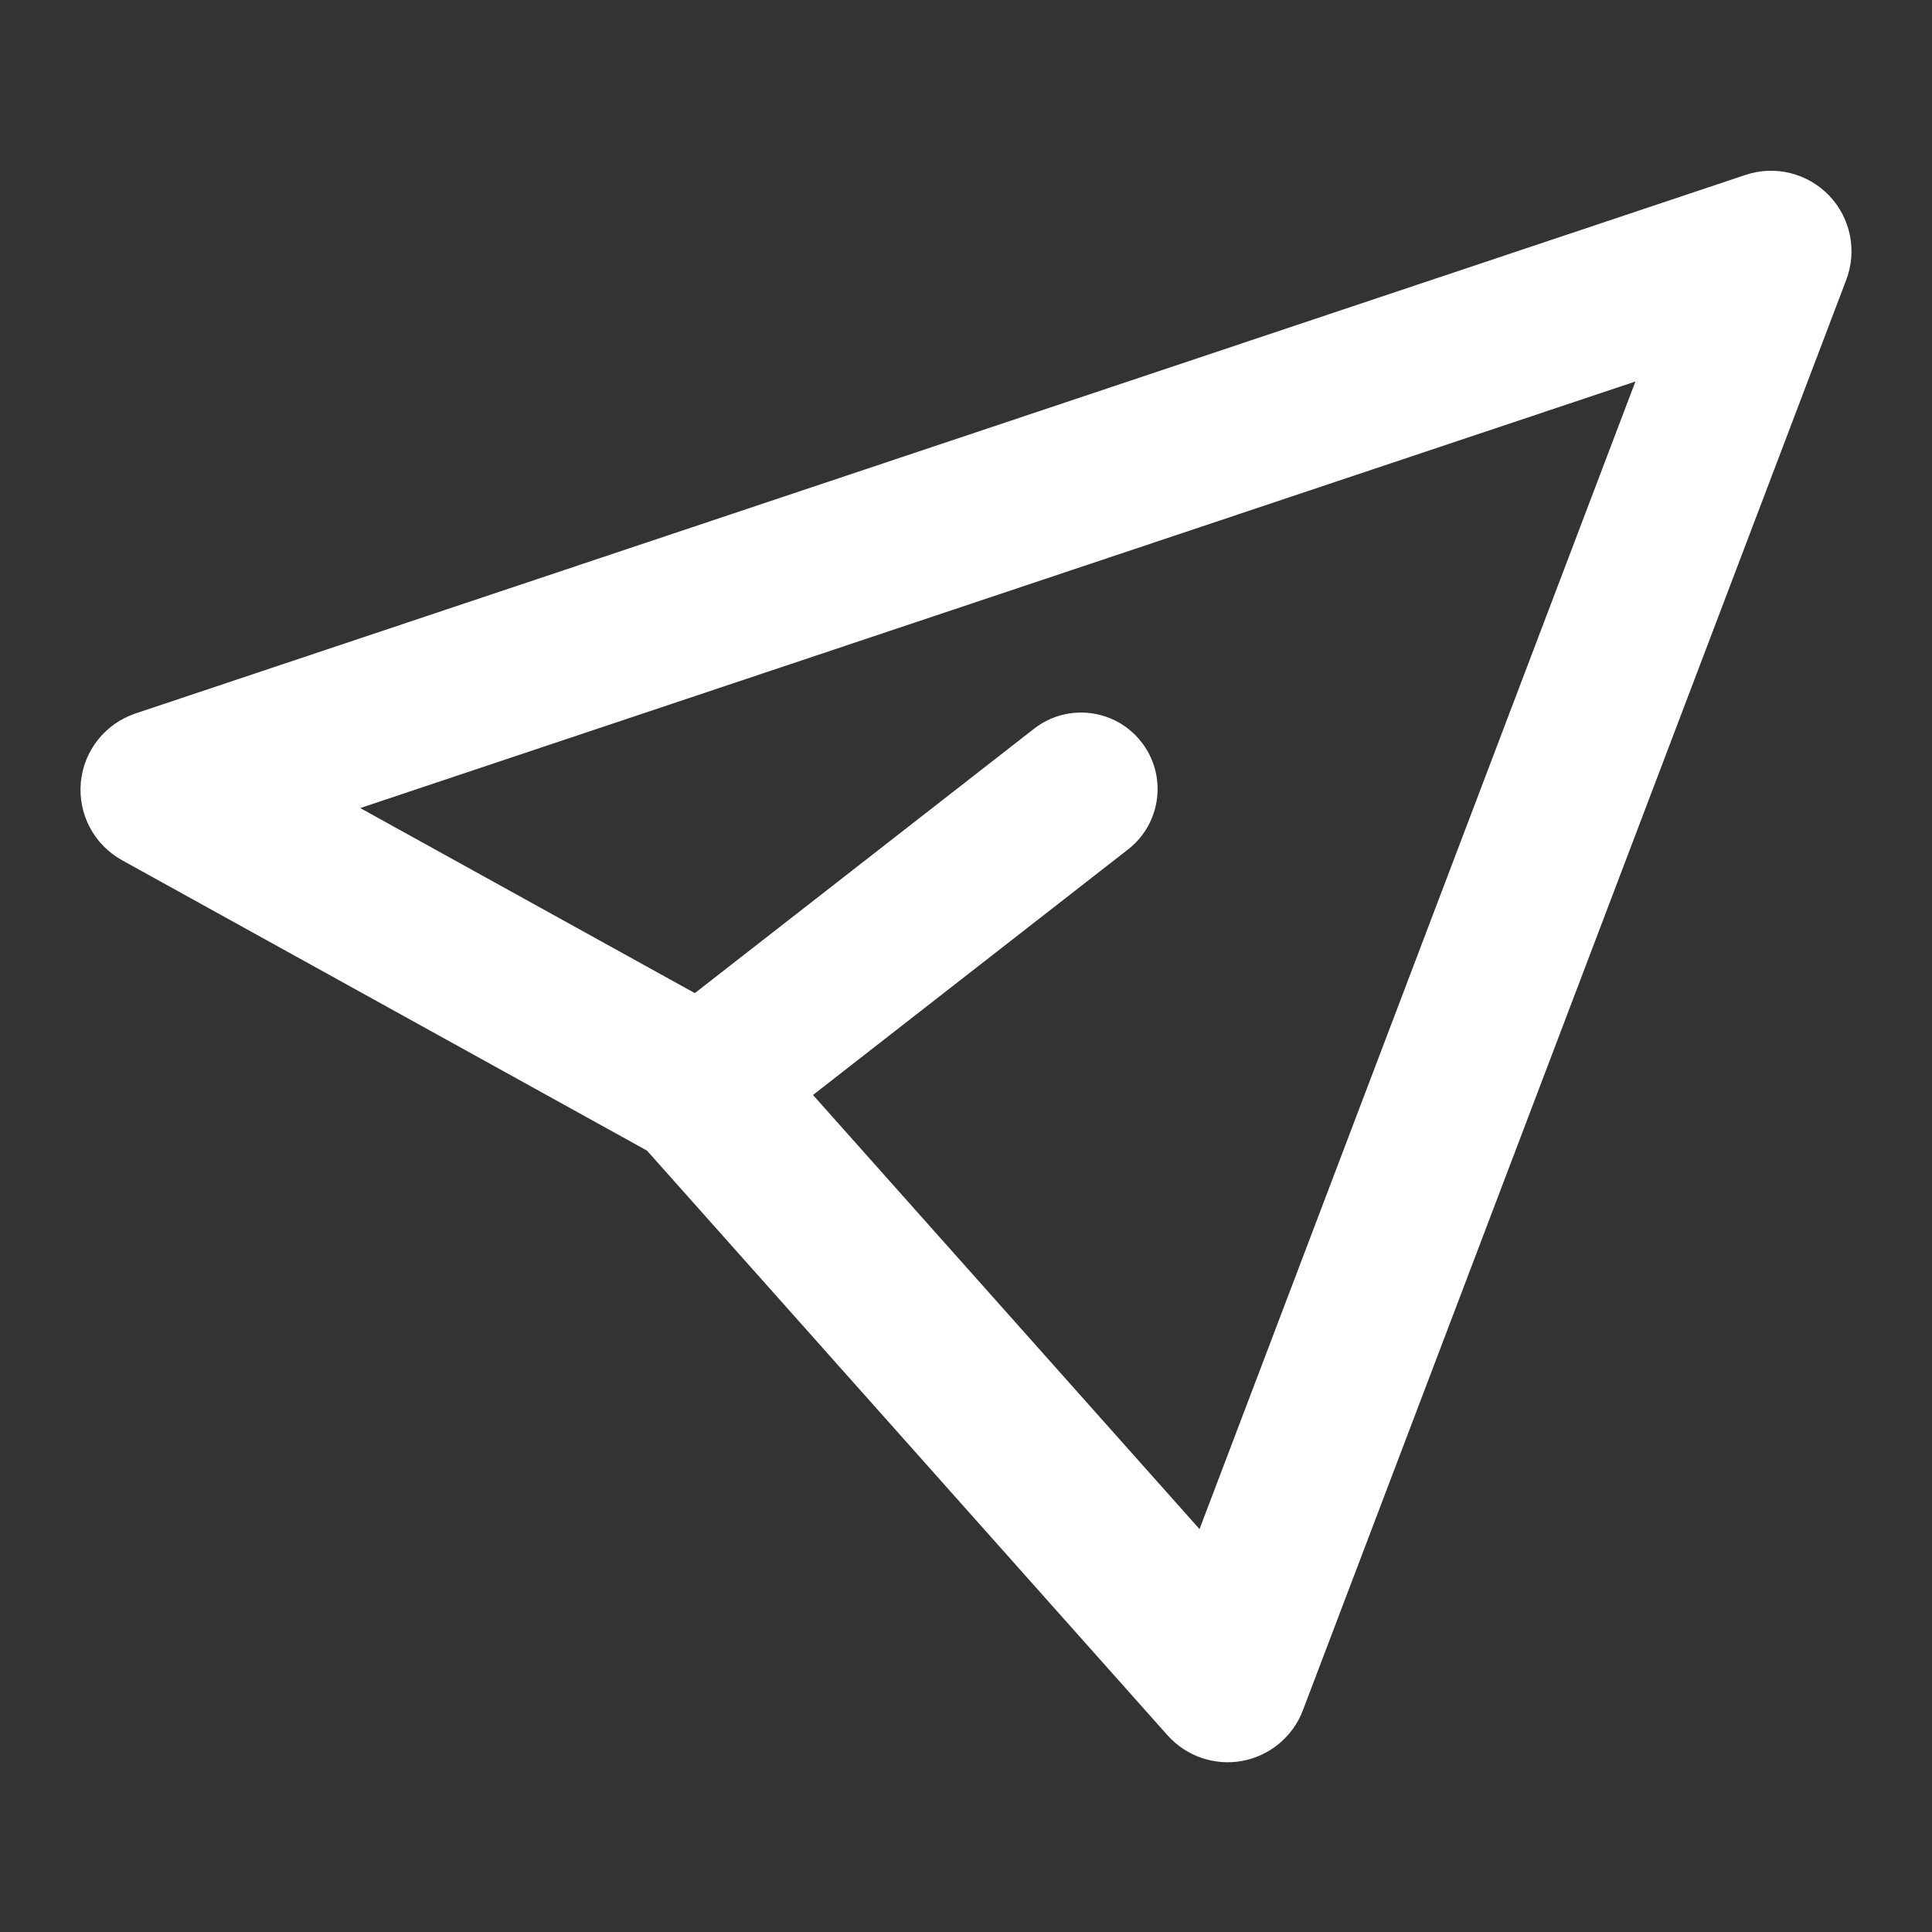
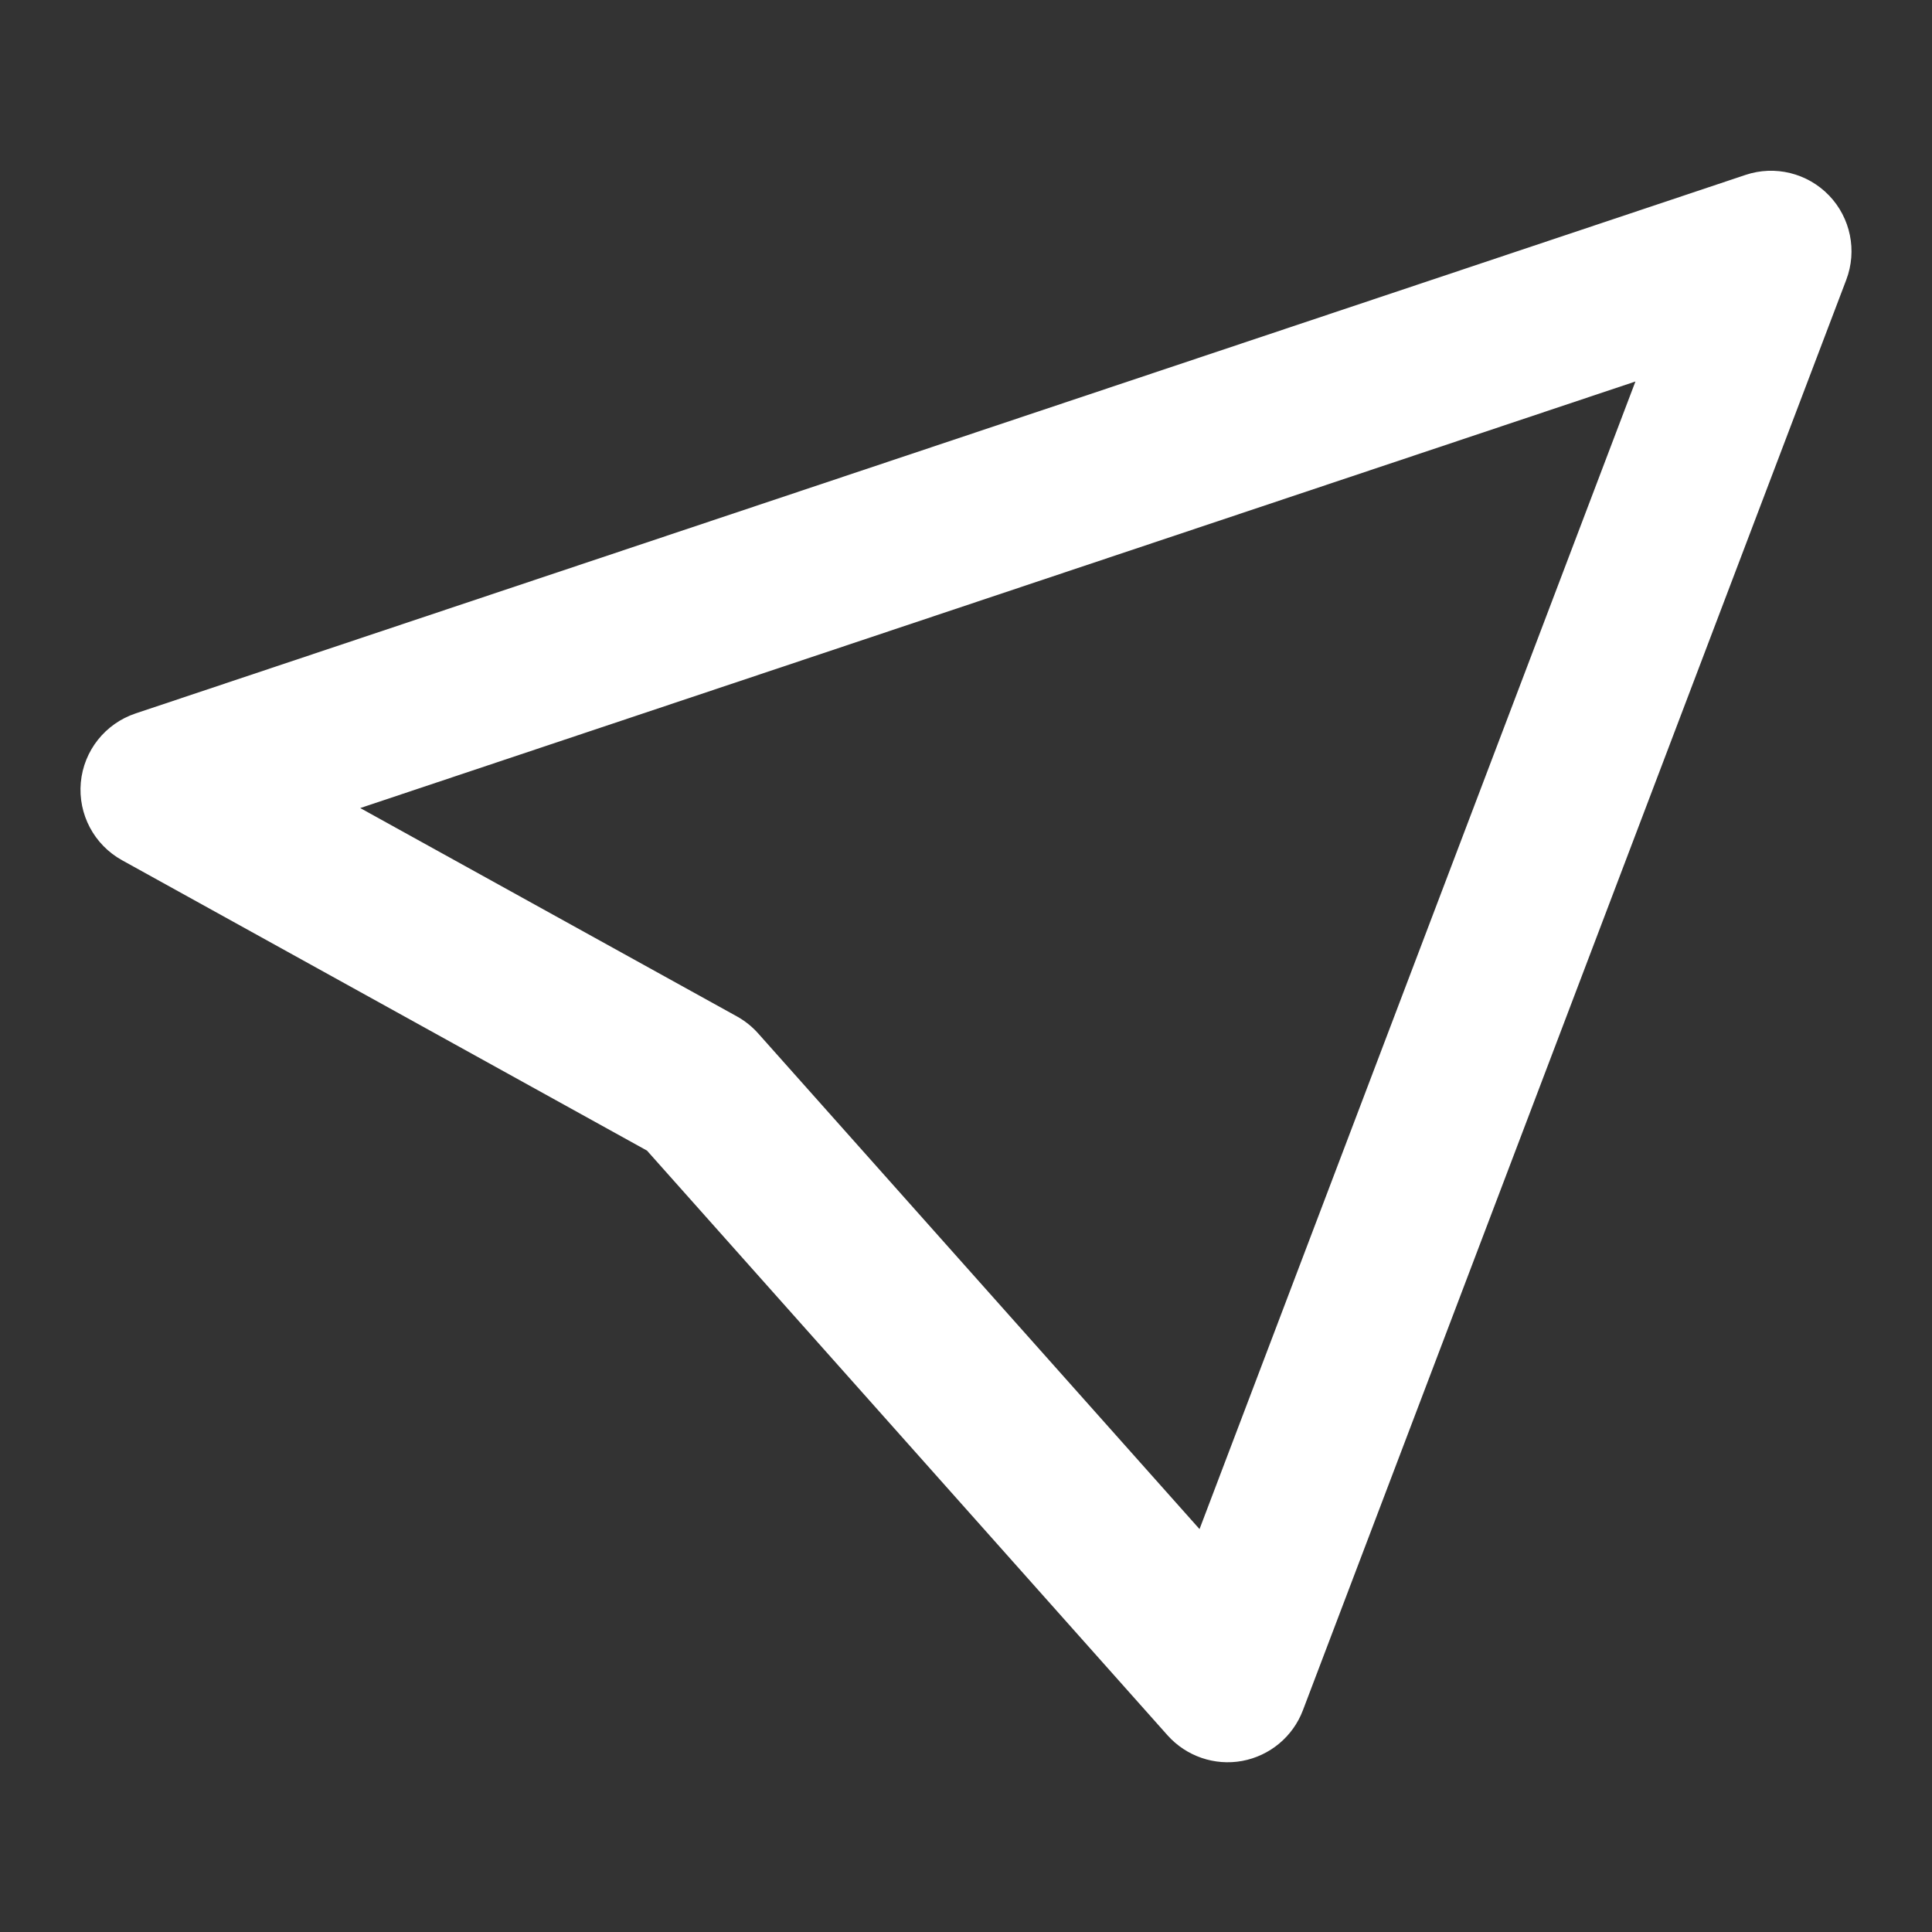
<svg xmlns="http://www.w3.org/2000/svg" width="24" height="24" viewBox="0 0 24 24" fill="none">
  <rect x="0" y="0" width="24" height="24" fill="#333333" stroke="none" />
  <path fill-rule="evenodd" clip-rule="evenodd" d="M22.721 2.428C22.989 2.707 23.072 3.115 22.935 3.476L16.185 21.246C16.061 21.573 15.775 21.811 15.431 21.875C15.088 21.938 14.736 21.817 14.503 21.556L8.037 14.293L1.516 10.686C1.169 10.494 0.968 10.115 1.004 9.72C1.04 9.325 1.307 8.989 1.683 8.863L21.683 2.173C22.049 2.05 22.453 2.15 22.721 2.428ZM4.475 10.038L9.154 12.626C9.253 12.681 9.342 12.752 9.417 12.836L14.901 18.995L20.316 4.739L4.475 10.038Z" fill="#FFFFFF" />
-   <path fill-rule="evenodd" clip-rule="evenodd" d="M14.179 9.218C14.502 9.631 14.428 10.228 14.014 10.551L9.254 14.261C8.84 14.583 8.243 14.509 7.921 14.096C7.598 13.682 7.672 13.085 8.086 12.762L12.846 9.052C13.26 8.73 13.857 8.804 14.179 9.218Z" fill="#FFFFFF" />
</svg>